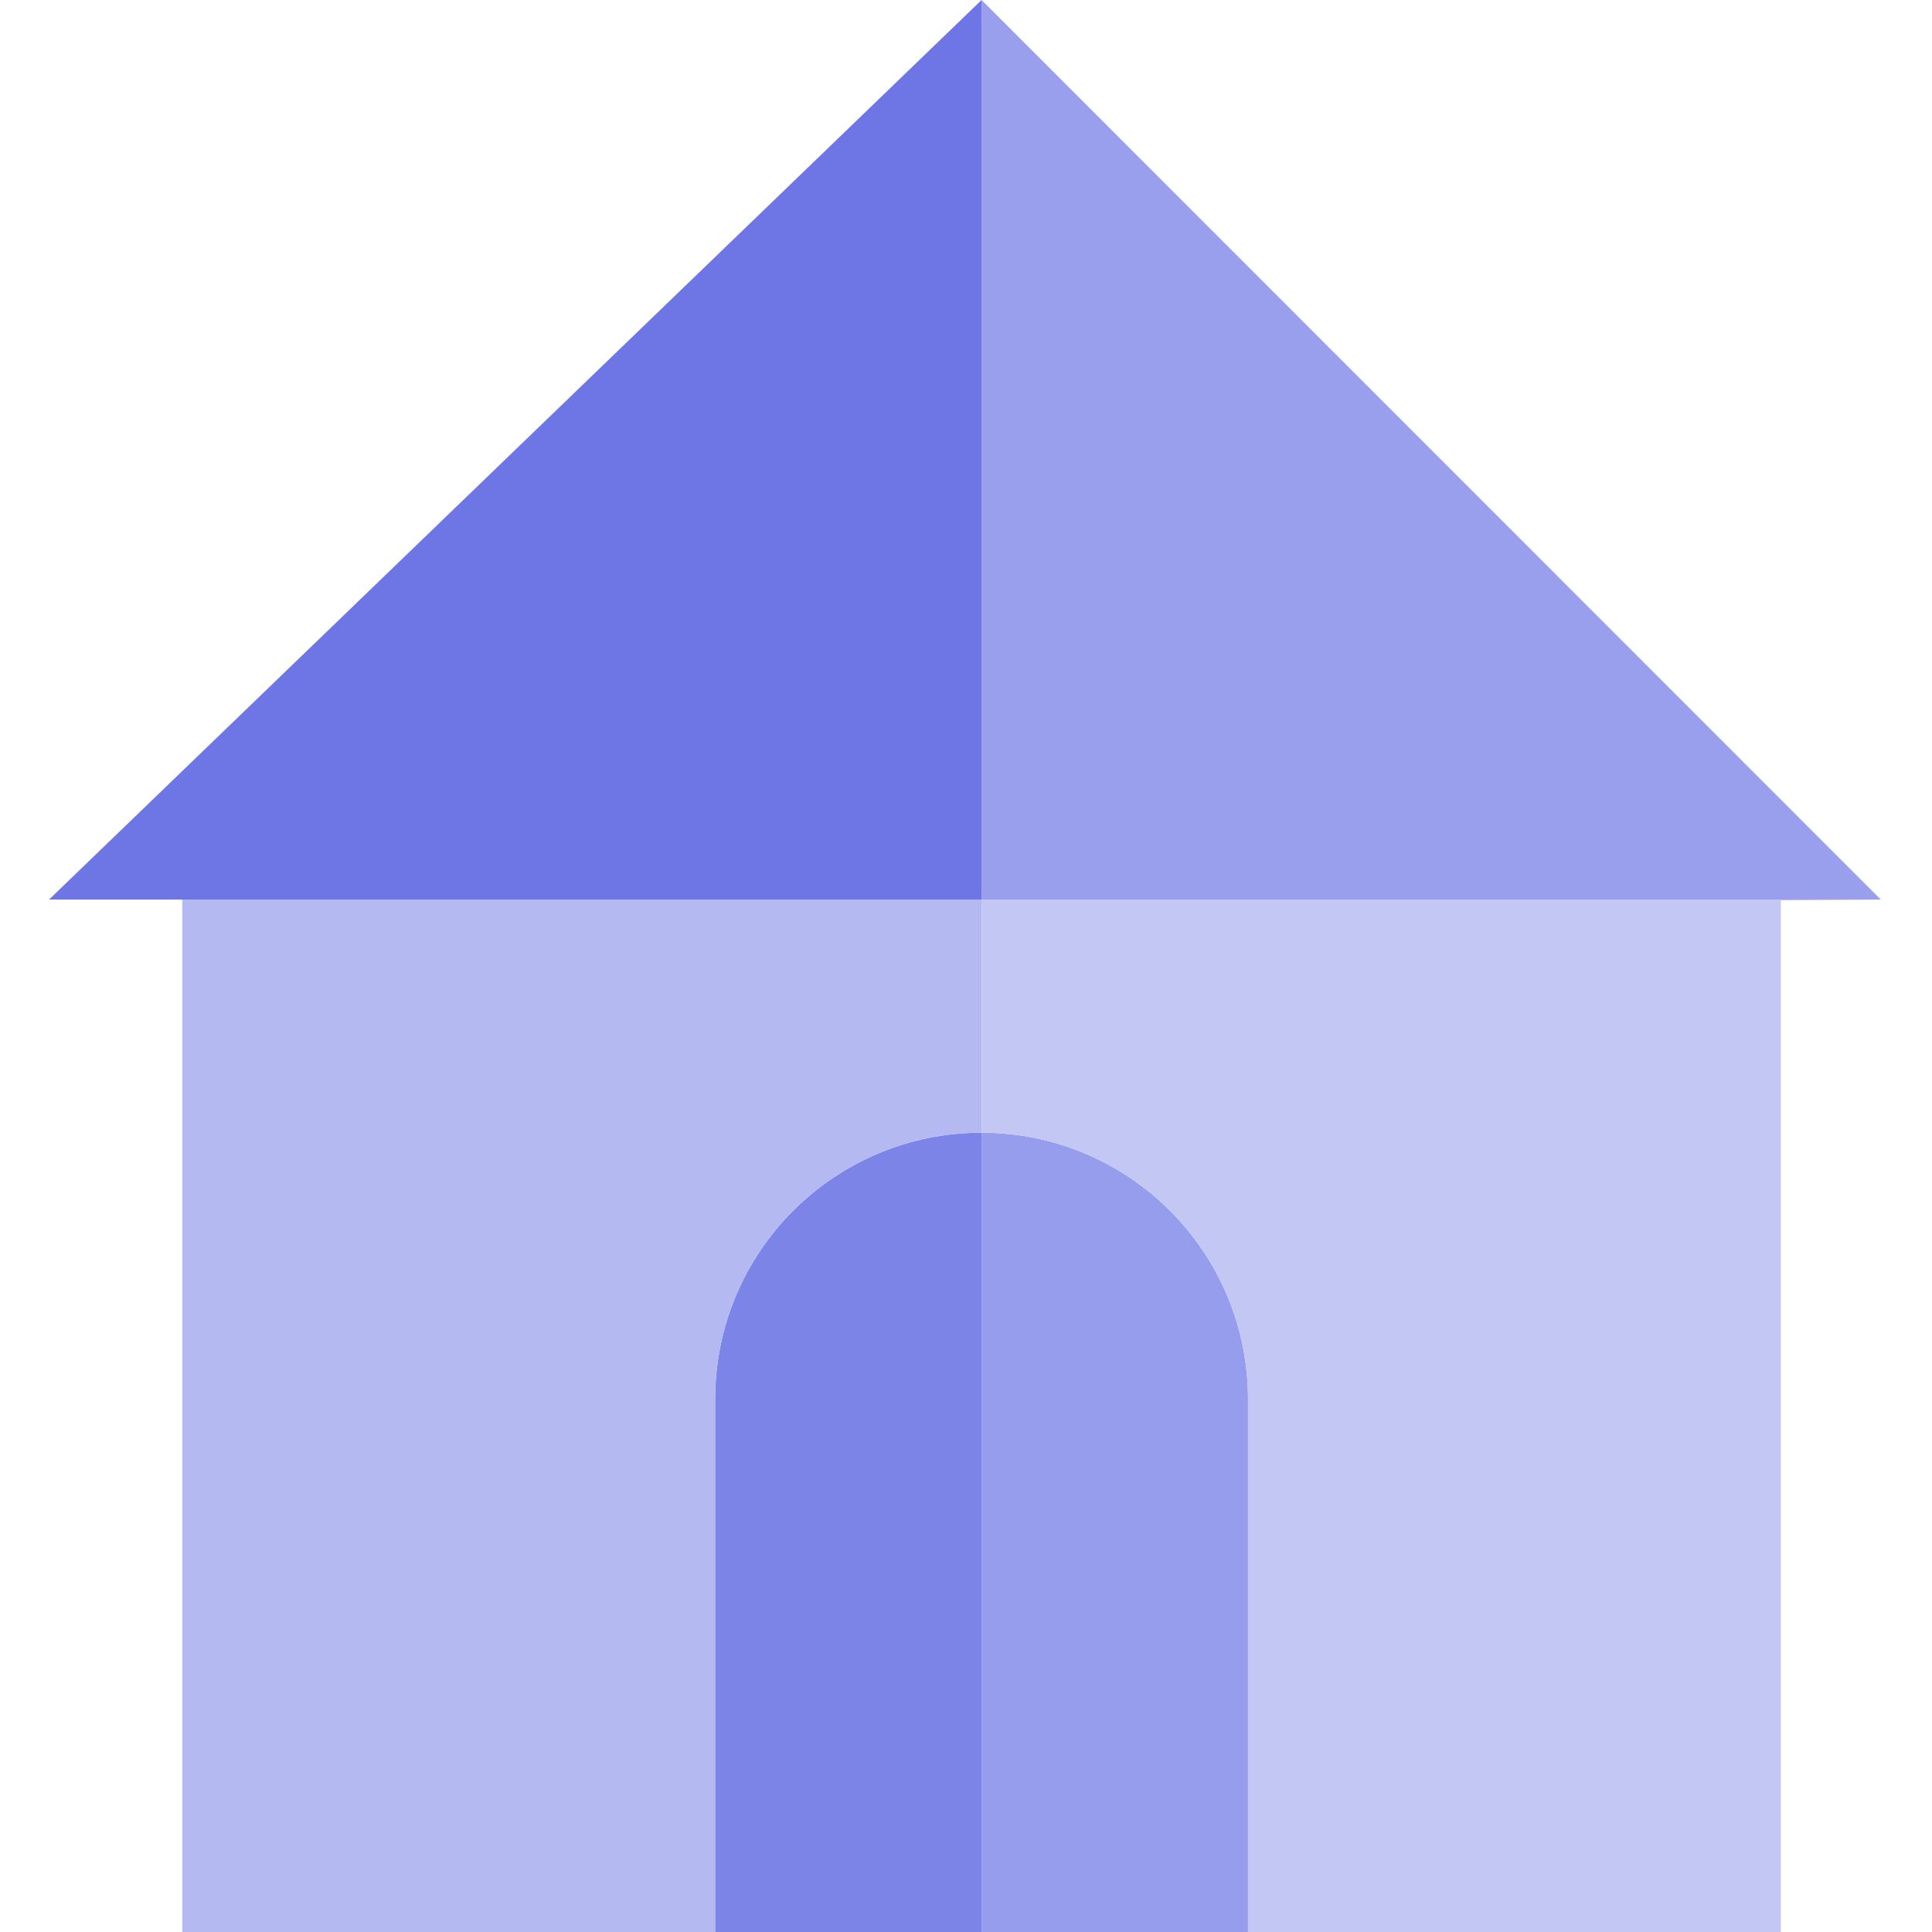
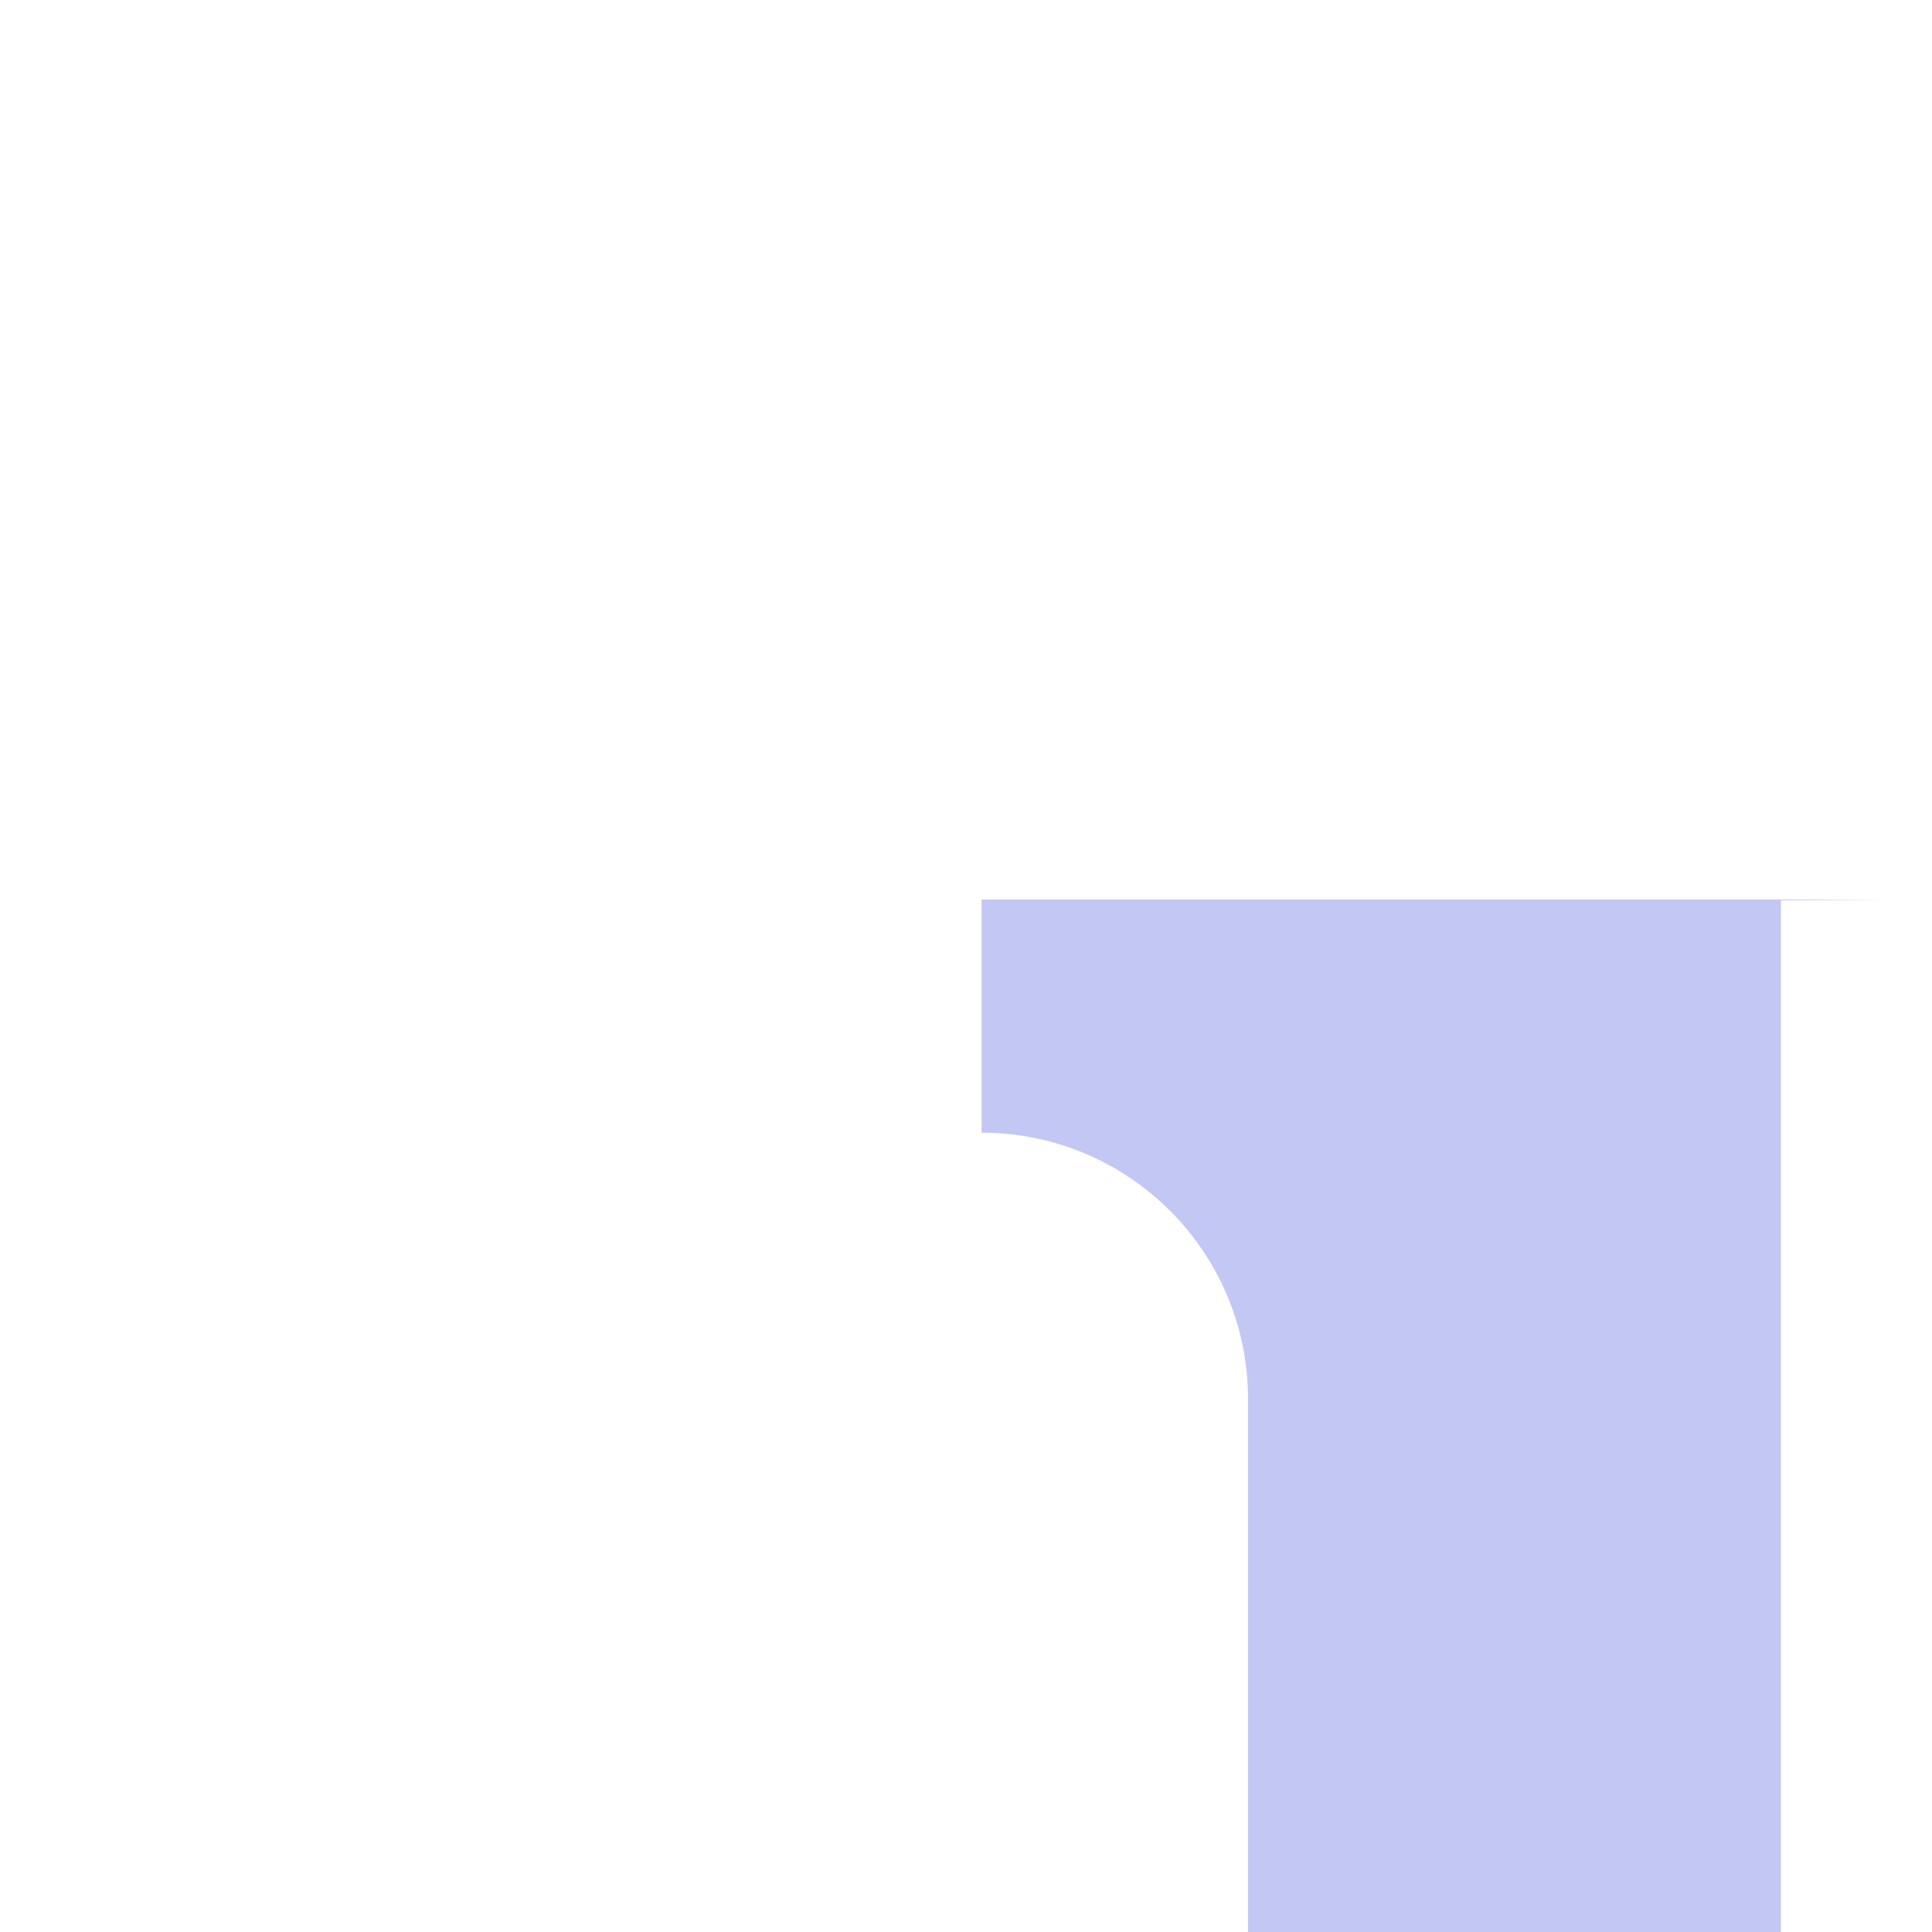
<svg xmlns="http://www.w3.org/2000/svg" height="512pt" version="1.1" viewBox="-13 0 512 512" width="512pt">
  <g id="surface1">
-     <path d="M 247.129 300.176 L 247.129 512 L 317.738 512 L 317.738 370.781 C 317.738 331.789 286.125 300.176 247.129 300.176 Z M 247.129 300.176 " style=" stroke:none;fill-rule:nonzero;fill:rgb(58.824%,61.569%,92.941%);fill-opacity:1;" />
-     <path d="M 176.52 370.781 L 176.52 512 L 247.129 512 L 247.129 300.176 C 208.133 300.176 176.52 331.789 176.52 370.781 Z M 176.52 370.781 " style=" stroke:none;fill-rule:nonzero;fill:rgb(48.627%,51.765%,90.98%);fill-opacity:1;" />
-     <path d="M 247.129 0 L 247.129 238.391 L 485.426 238.391 Z M 247.129 0 " style=" stroke:none;fill-rule:nonzero;fill:rgb(60%,62.353%,92.941%);fill-opacity:1;" />
    <path d="M 247.129 238.391 L 247.129 300.176 C 286.125 300.176 317.738 331.789 317.738 370.781 L 317.738 512 L 458.953 512 L 458.953 238.621 L 485.434 238.391 Z M 247.129 238.391 " style=" stroke:none;fill-rule:nonzero;fill:rgb(76.471%,78.039%,95.686%);fill-opacity:1;" />
-     <path d="M 247.129 0 L 0 238.391 L 247.129 238.391 Z M 247.129 0 " style=" stroke:none;fill-rule:nonzero;fill:rgb(43.137%,46.275%,89.804%);fill-opacity:1;" />
-     <path d="M 35.305 238.391 L 35.305 512 L 176.52 512 L 176.52 370.781 C 176.52 331.789 208.133 300.176 247.129 300.176 L 247.129 238.391 Z M 35.305 238.391 " style=" stroke:none;fill-rule:nonzero;fill:rgb(70.588%,72.549%,94.902%);fill-opacity:1;" />
  </g>
</svg>